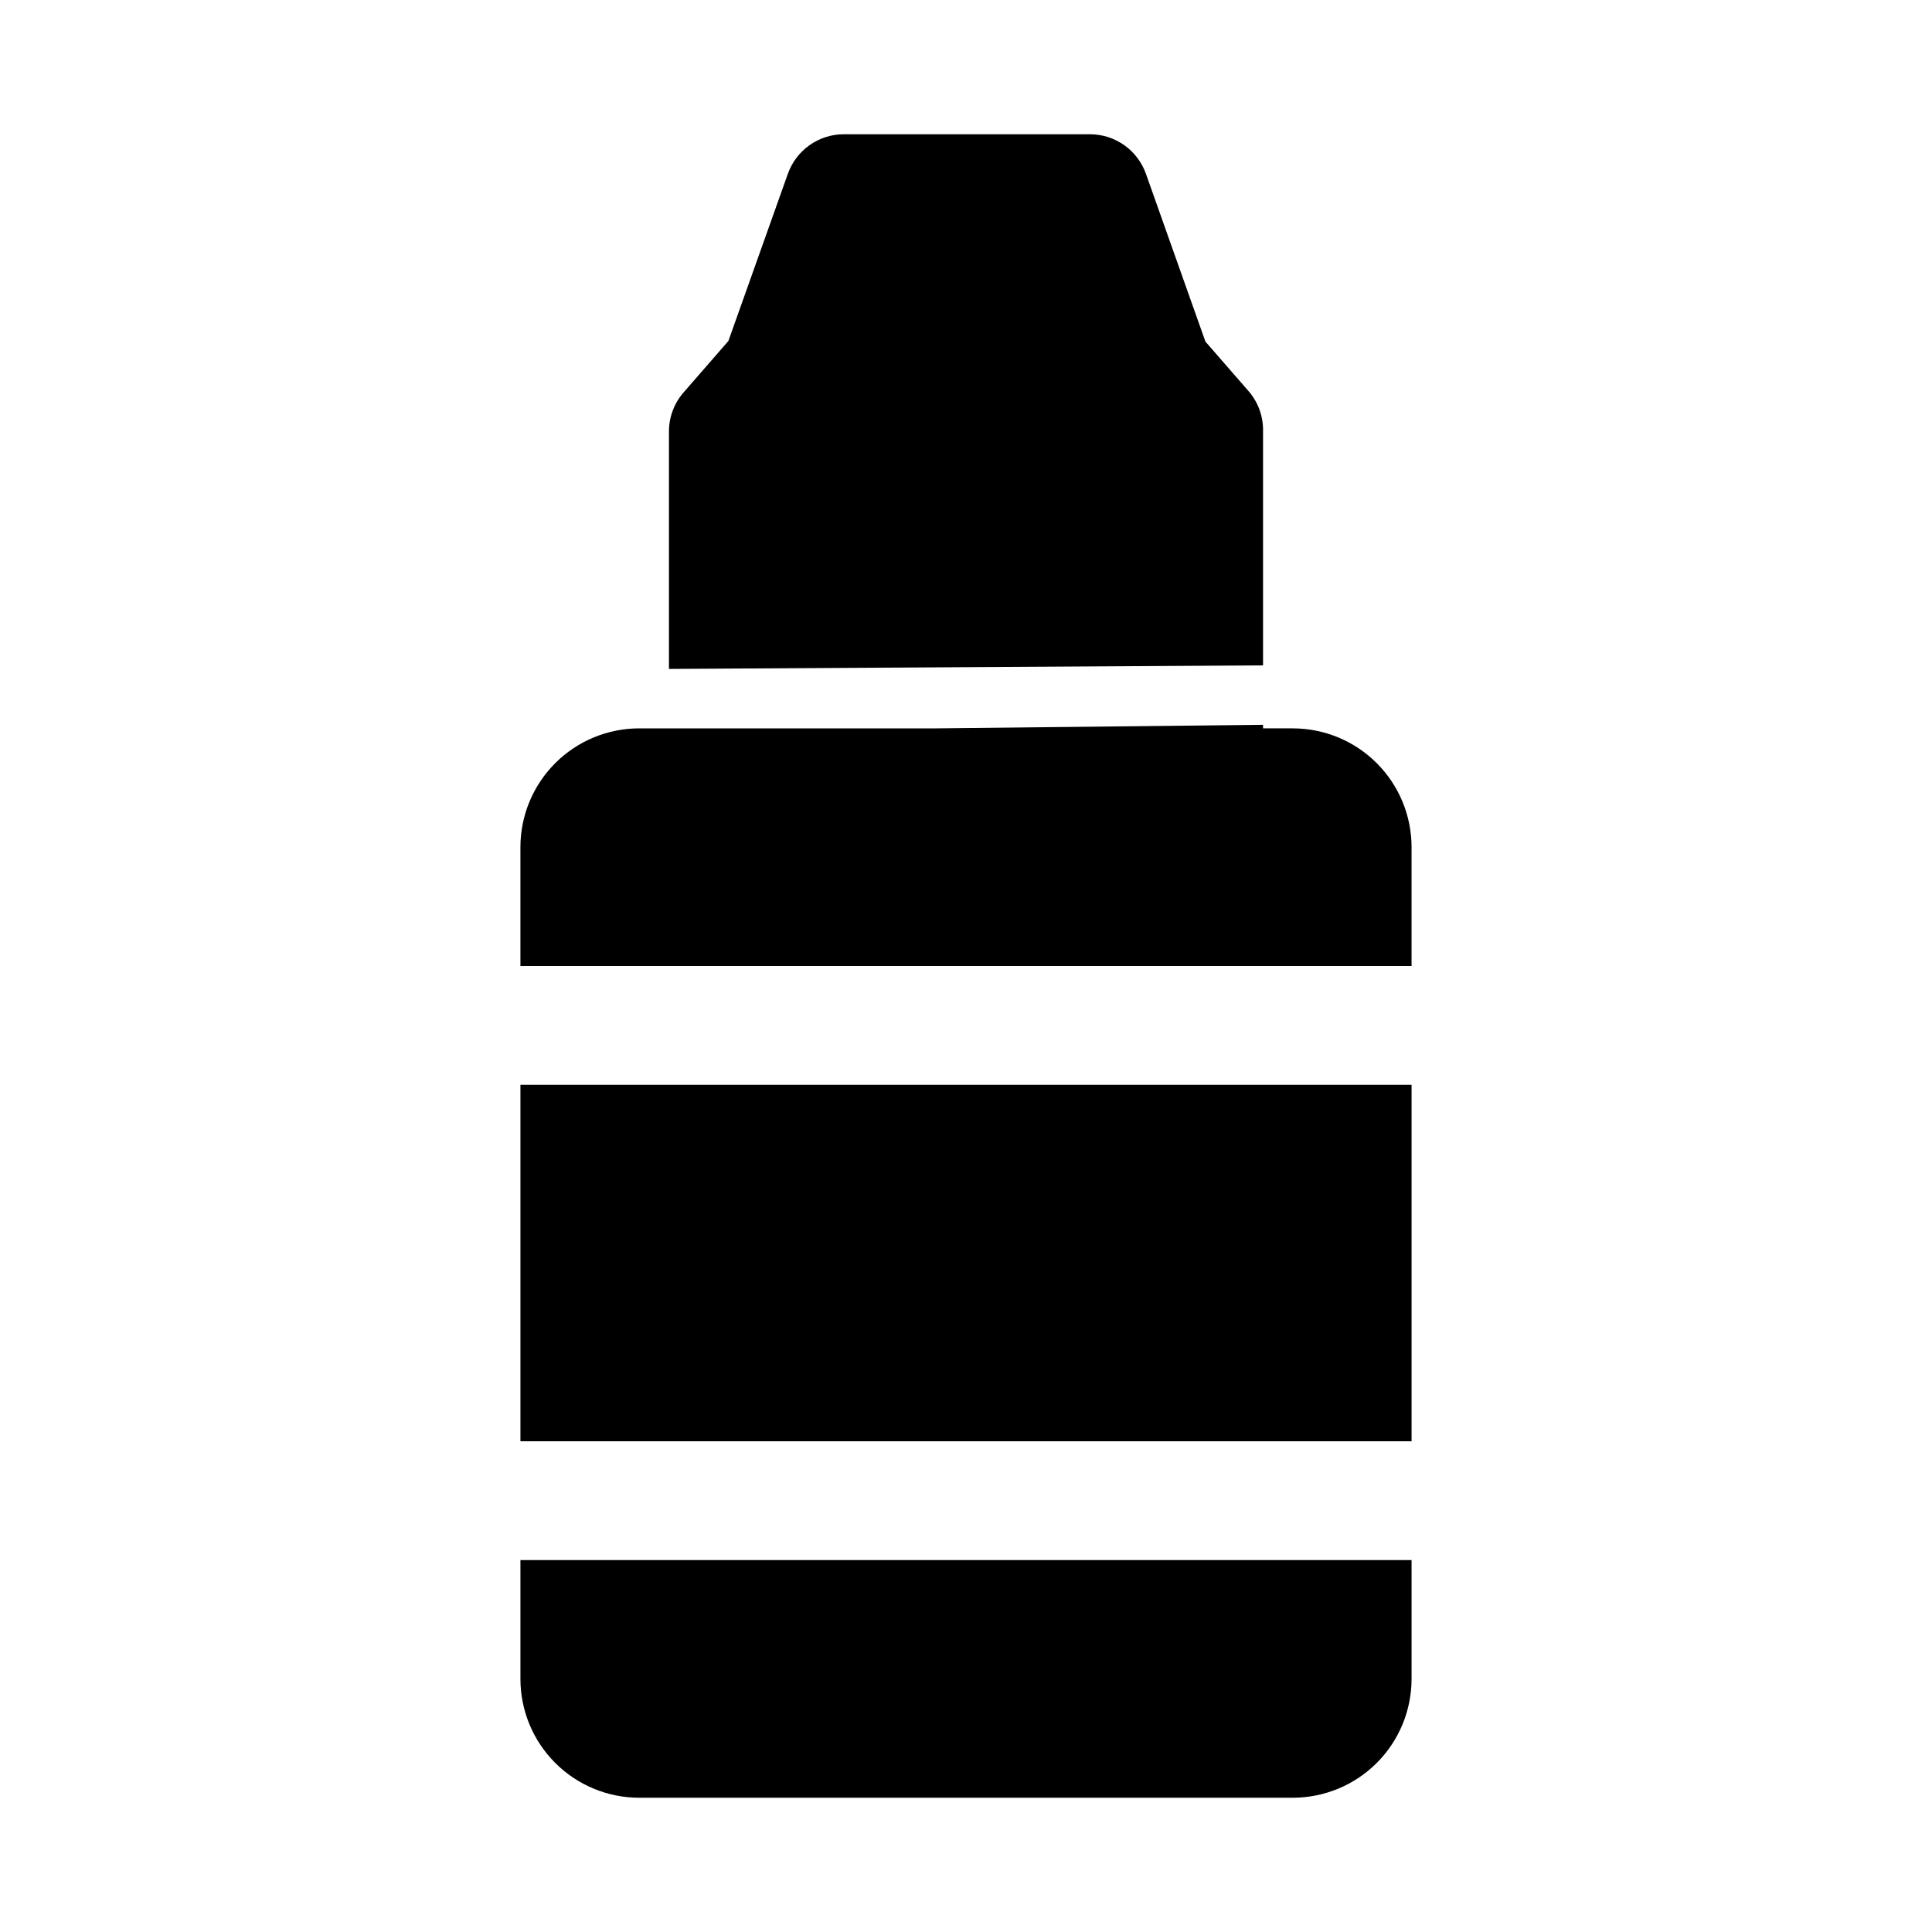
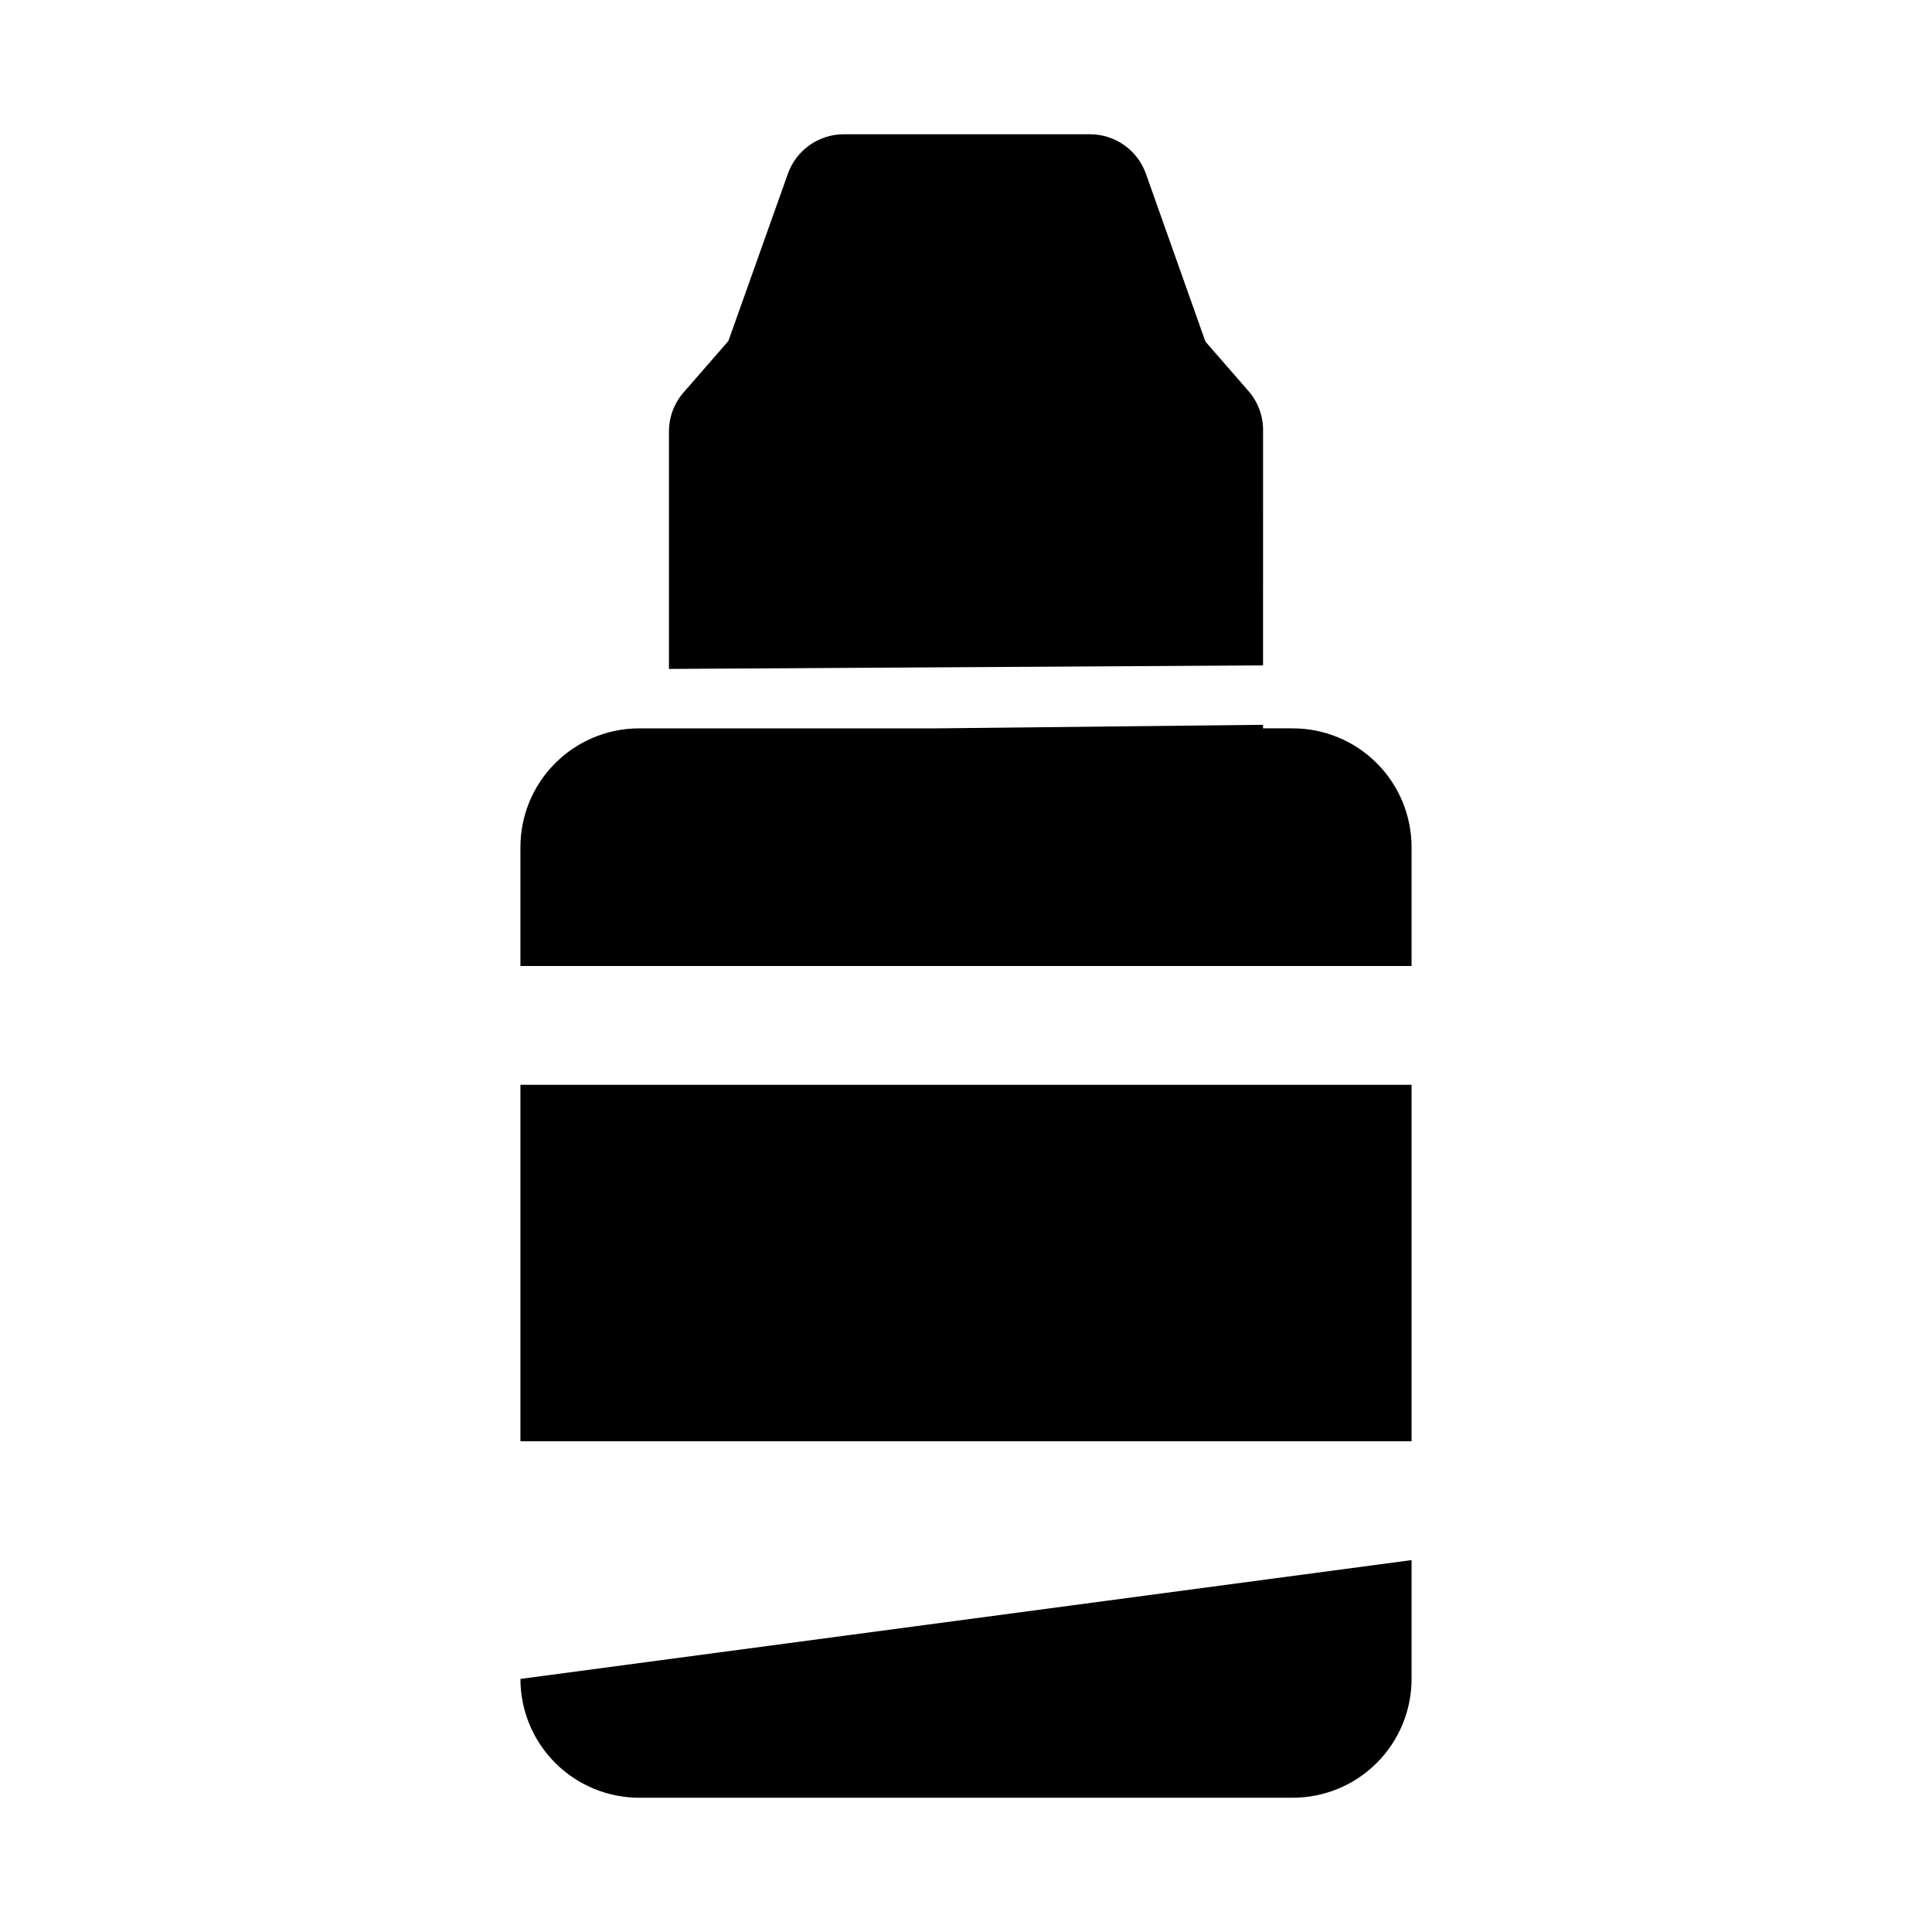
<svg xmlns="http://www.w3.org/2000/svg" fill="#000000" width="800px" height="800px" version="1.1" viewBox="144 144 512 512">
-   <path d="m478.72 320.33-157.44 0.945v-62.977c0.012-3.902 1.469-7.66 4.094-10.547l11.652-13.383 15.742-44.242c1.074-3.07 3.074-5.734 5.727-7.625 2.648-1.887 5.82-2.91 9.074-2.922h65.336c3.254 0.012 6.426 1.035 9.078 2.922 2.648 1.891 4.648 4.555 5.723 7.625l15.742 44.398 11.652 13.383c2.418 2.918 3.703 6.606 3.621 10.391zm-196.8 205.62h236.16v-94.461h-236.16zm204.67-188.93-7.871 0.004v-0.945l-86.594 0.945h-78.719c-8.352 0-16.359 3.316-22.266 9.223-5.906 5.902-9.223 13.914-9.223 22.266v31.488h236.16v-31.488c0-8.352-3.316-16.363-9.223-22.266-5.906-5.906-13.914-9.223-22.266-9.223zm-204.67 251.91c0 8.352 3.316 16.363 9.223 22.266 5.906 5.906 13.914 9.223 22.266 9.223h173.18c8.352 0 16.359-3.316 22.266-9.223 5.906-5.902 9.223-13.914 9.223-22.266v-31.488h-236.16z" />
+   <path d="m478.72 320.33-157.44 0.945v-62.977c0.012-3.902 1.469-7.66 4.094-10.547l11.652-13.383 15.742-44.242c1.074-3.07 3.074-5.734 5.727-7.625 2.648-1.887 5.82-2.91 9.074-2.922h65.336c3.254 0.012 6.426 1.035 9.078 2.922 2.648 1.891 4.648 4.555 5.723 7.625l15.742 44.398 11.652 13.383c2.418 2.918 3.703 6.606 3.621 10.391zm-196.8 205.62h236.16v-94.461h-236.16zm204.67-188.93-7.871 0.004v-0.945l-86.594 0.945h-78.719c-8.352 0-16.359 3.316-22.266 9.223-5.906 5.902-9.223 13.914-9.223 22.266v31.488h236.16v-31.488c0-8.352-3.316-16.363-9.223-22.266-5.906-5.906-13.914-9.223-22.266-9.223zm-204.67 251.91c0 8.352 3.316 16.363 9.223 22.266 5.906 5.906 13.914 9.223 22.266 9.223h173.18c8.352 0 16.359-3.316 22.266-9.223 5.906-5.902 9.223-13.914 9.223-22.266v-31.488z" />
</svg>